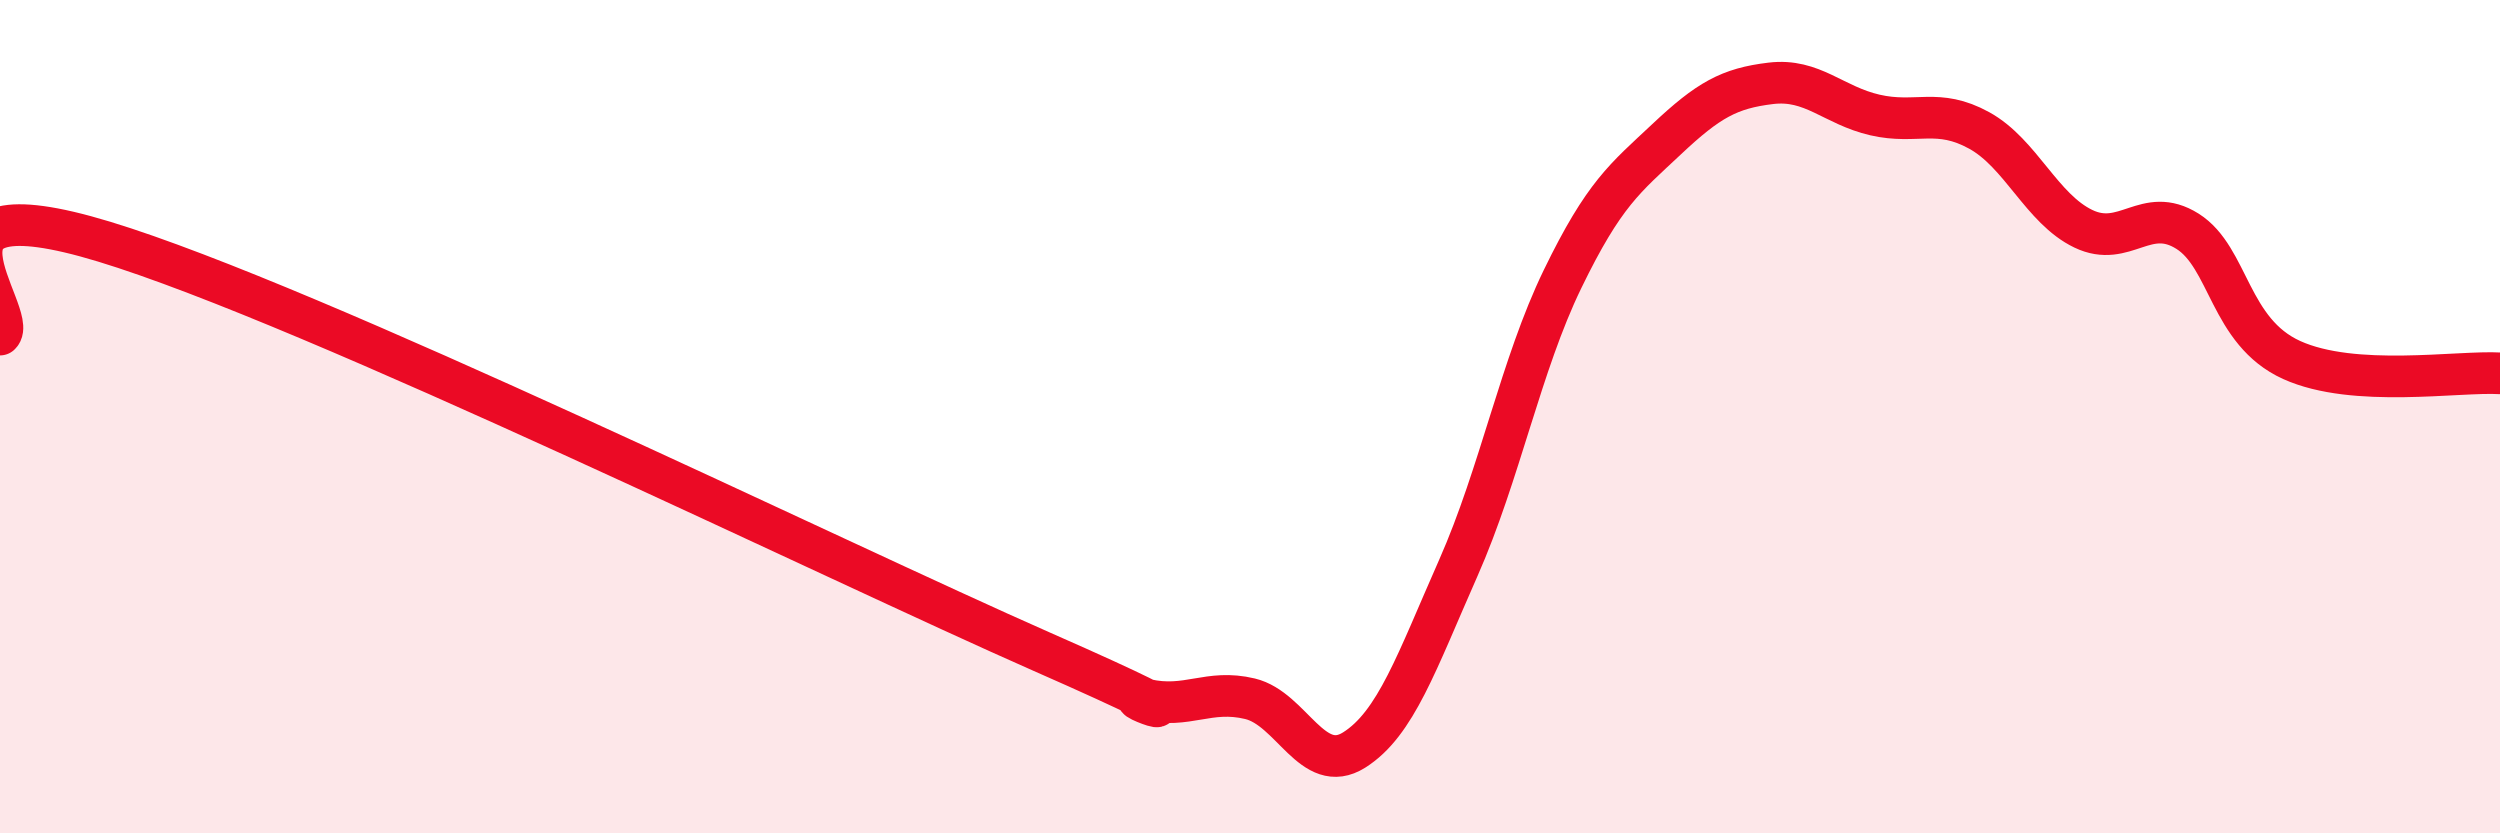
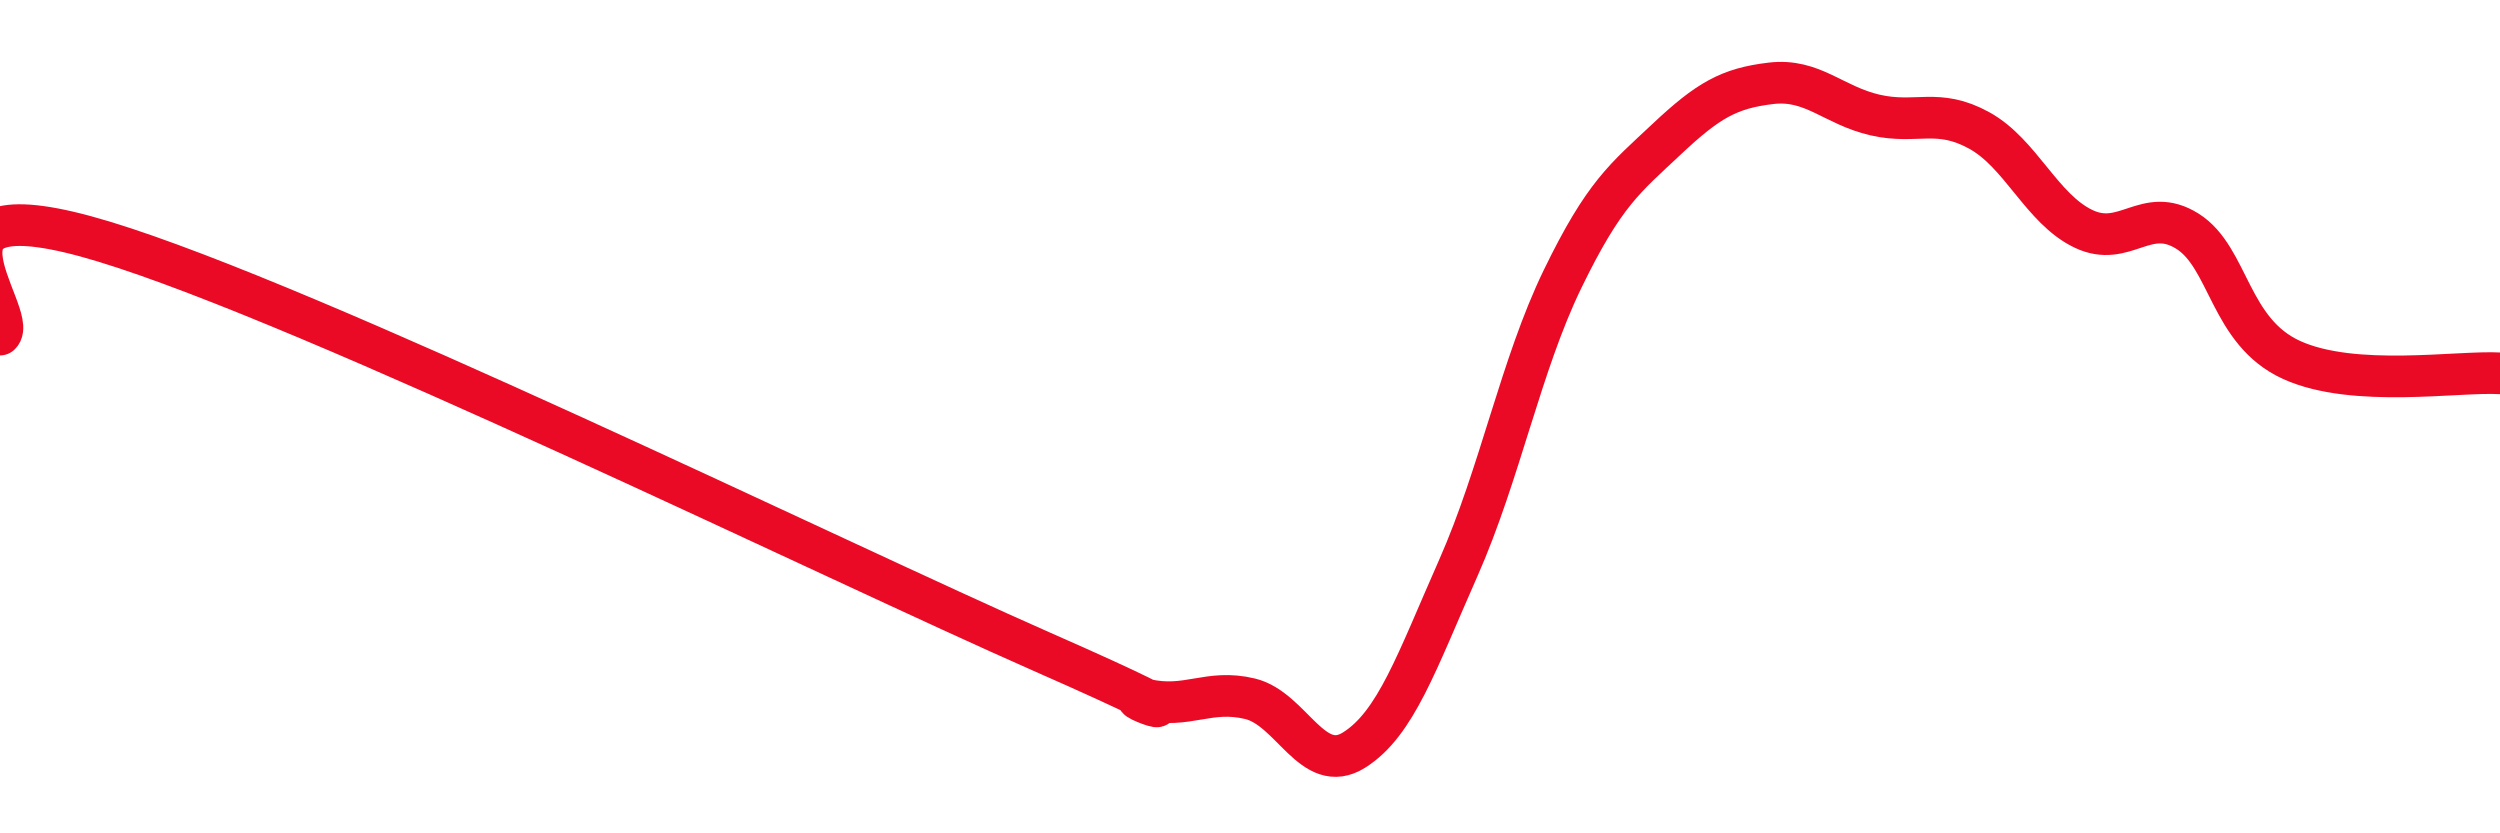
<svg xmlns="http://www.w3.org/2000/svg" width="60" height="20" viewBox="0 0 60 20">
-   <path d="M 0,8.03 C 0.5,7.58 -2.5,4.28 2.5,5.8 C 7.5,7.32 20,13.44 25,15.64 C 30,17.84 26.5,16.56 27.5,16.79 C 28.5,17.02 29,16.53 30,16.77 C 31,17.01 31.5,18.63 32.5,18 C 33.5,17.37 34,15.89 35,13.63 C 36,11.37 36.5,8.76 37.5,6.7 C 38.5,4.64 39,4.28 40,3.34 C 41,2.4 41.5,2.12 42.5,2 C 43.5,1.88 44,2.53 45,2.76 C 46,2.99 46.5,2.58 47.5,3.13 C 48.5,3.68 49,5.01 50,5.49 C 51,5.97 51.5,4.92 52.5,5.55 C 53.5,6.18 53.5,7.96 55,8.64 C 56.5,9.32 59,8.9 60,8.96L60 20L0 20Z" fill="#EB0A25" opacity="0.1" stroke-linecap="round" stroke-linejoin="round" />
  <path d="M 0,8.03 C 0.5,7.58 -2.5,4.28 2.5,5.8 C 7.5,7.32 20,13.44 25,15.64 C 30,17.84 26.5,16.56 27.5,16.79 C 28.5,17.02 29,16.53 30,16.77 C 31,17.01 31.5,18.63 32.5,18 C 33.5,17.37 34,15.89 35,13.63 C 36,11.37 36.5,8.76 37.5,6.7 C 38.5,4.64 39,4.28 40,3.34 C 41,2.4 41.5,2.12 42.5,2 C 43.5,1.88 44,2.53 45,2.76 C 46,2.99 46.5,2.58 47.5,3.13 C 48.5,3.68 49,5.01 50,5.49 C 51,5.97 51.5,4.92 52.5,5.55 C 53.5,6.18 53.5,7.96 55,8.64 C 56.5,9.32 59,8.9 60,8.96" stroke="#EB0A25" stroke-width="1" fill="none" stroke-linecap="round" stroke-linejoin="round" />
</svg>